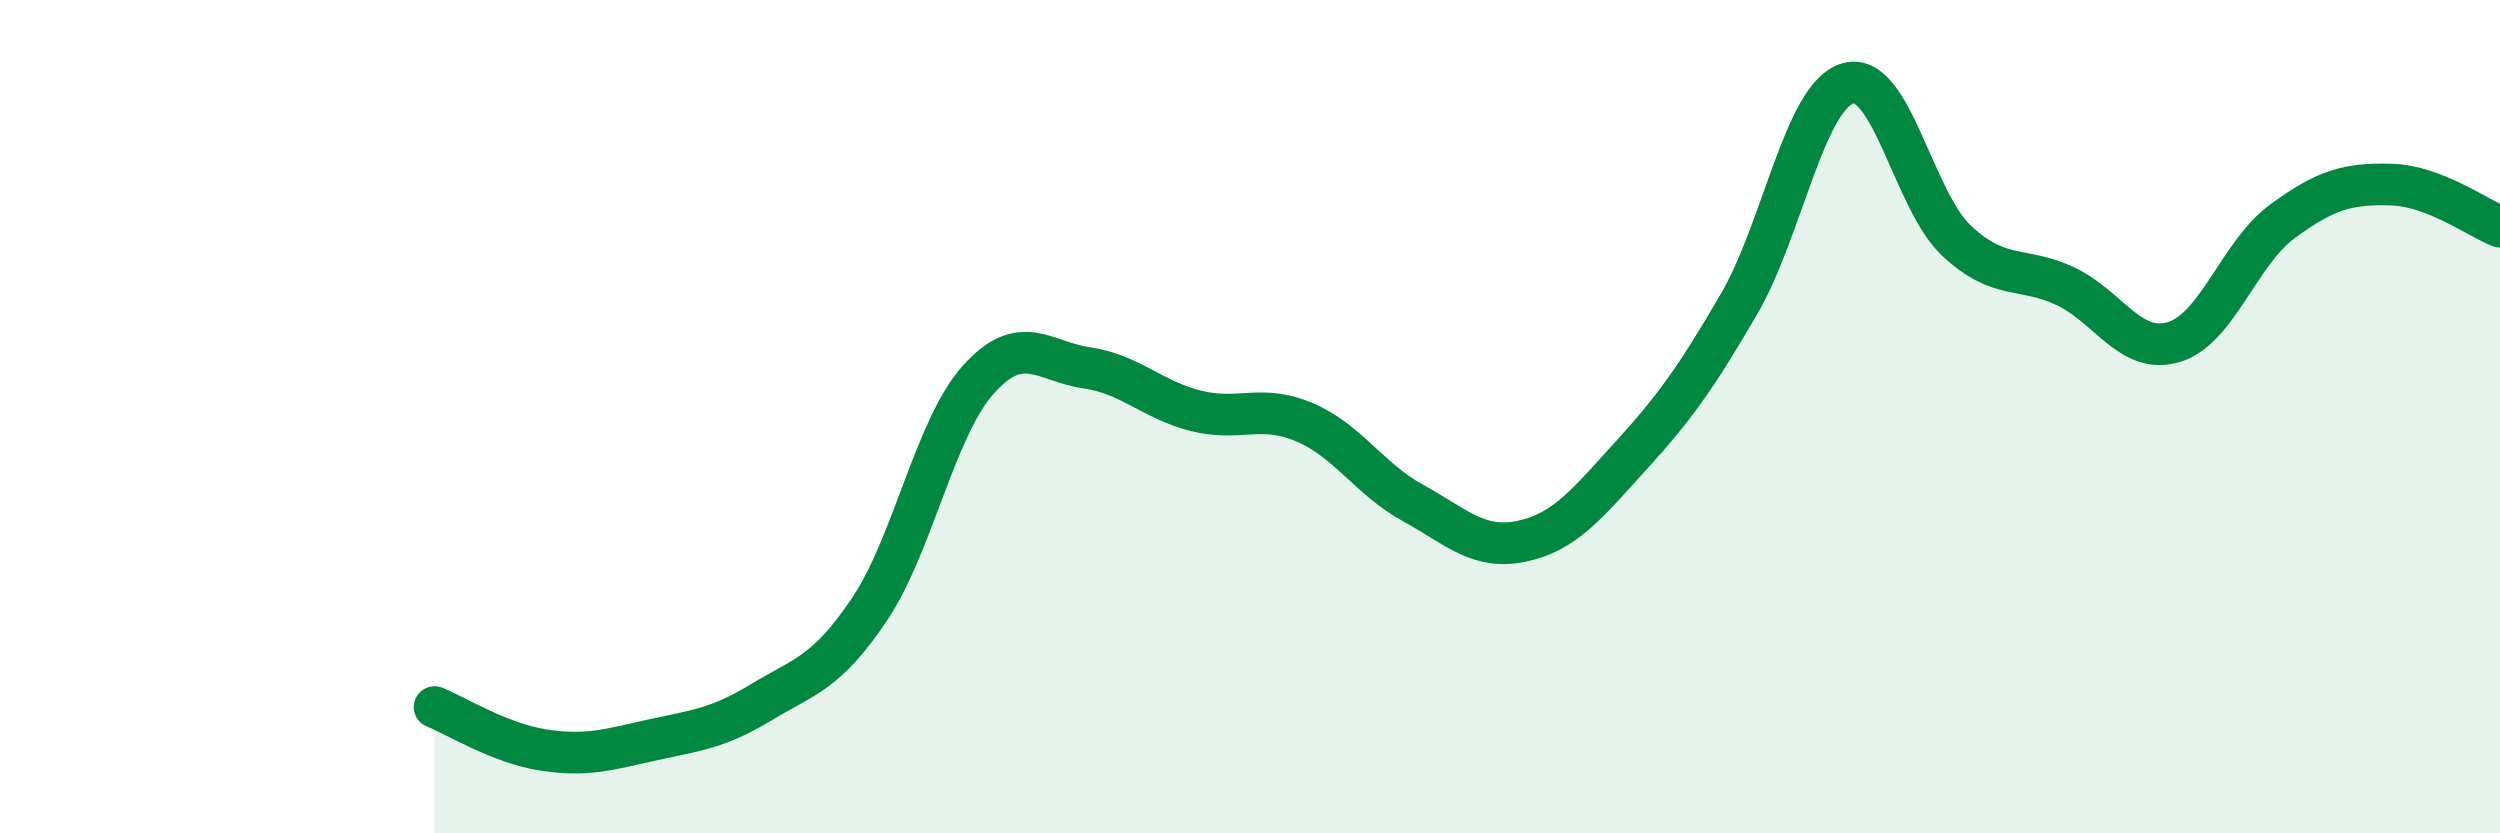
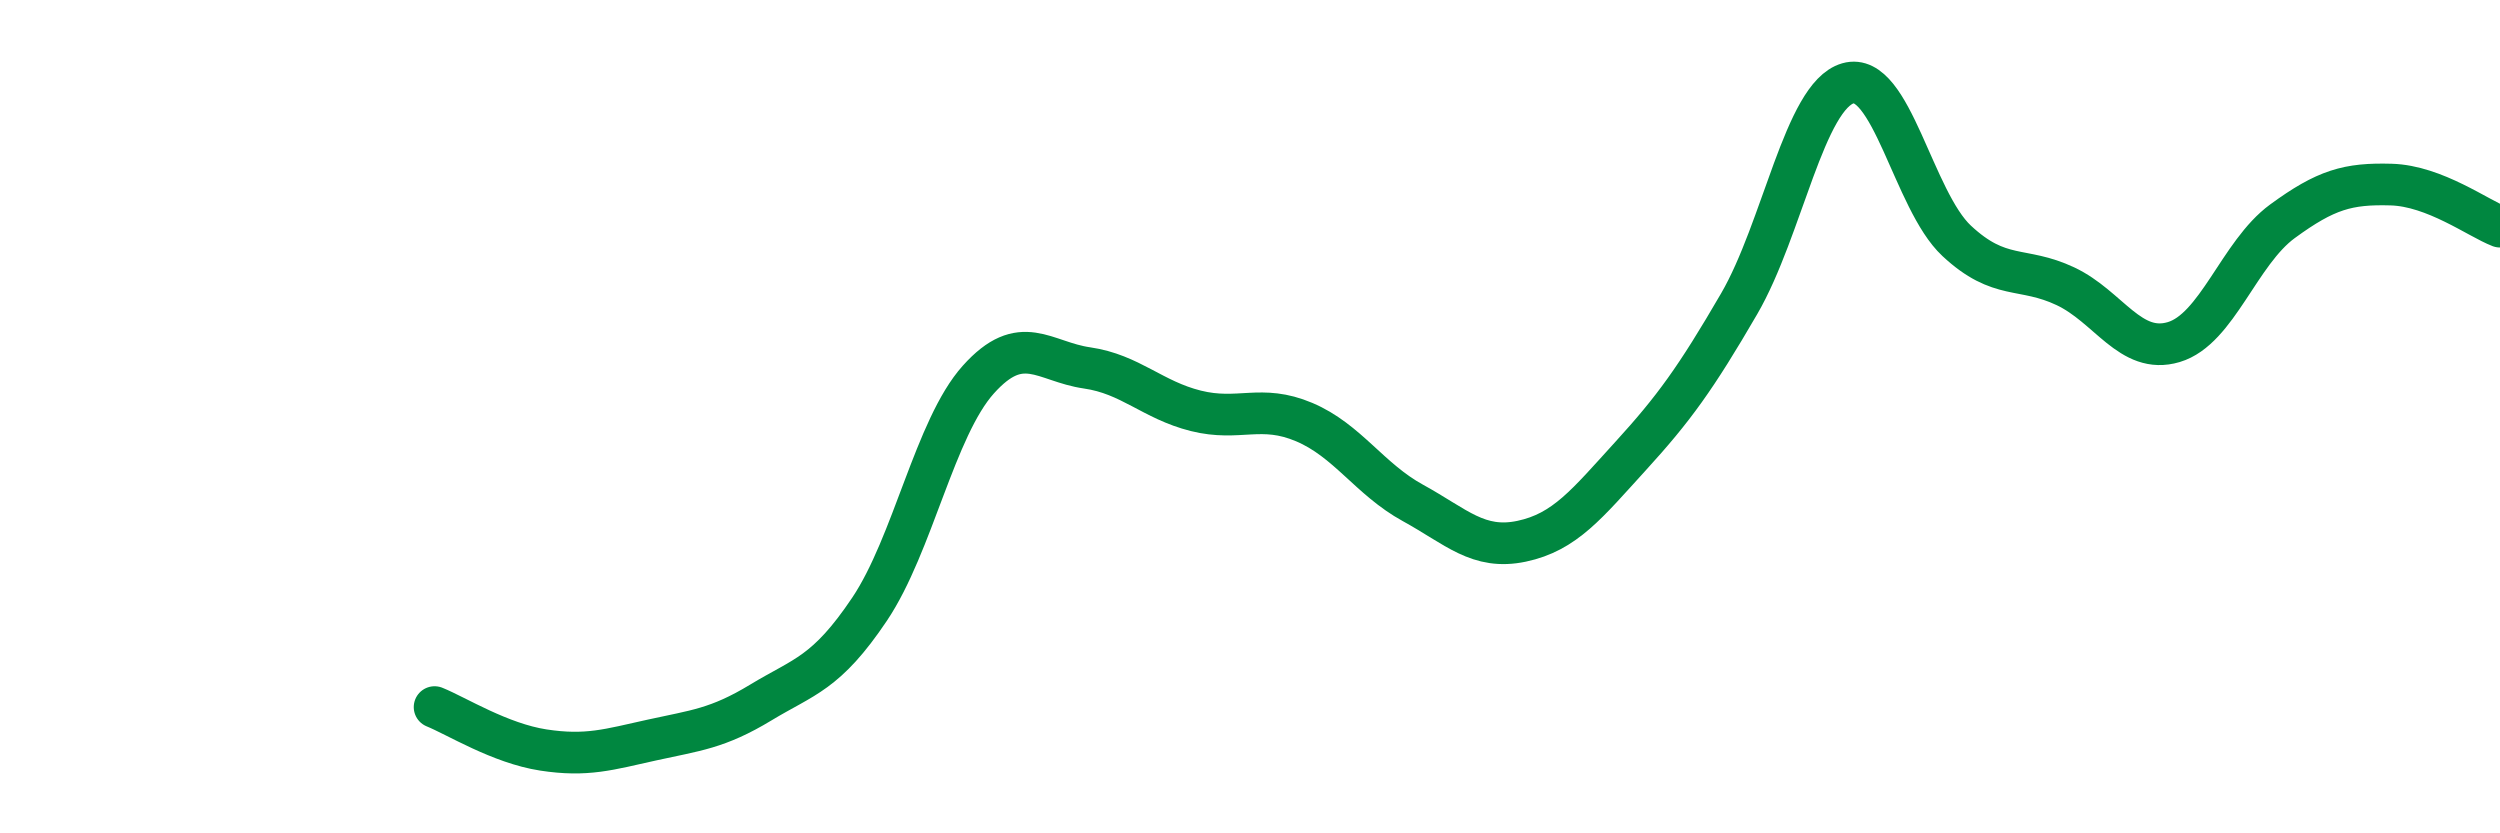
<svg xmlns="http://www.w3.org/2000/svg" width="60" height="20" viewBox="0 0 60 20">
-   <path d="M 10.43,16.97 C 10.95,17.18 12,17.84 13.04,18 C 14.08,18.16 14.61,17.99 15.65,17.76 C 16.69,17.53 17.22,17.49 18.26,16.86 C 19.3,16.23 19.83,16.17 20.87,14.62 C 21.91,13.07 22.44,10.27 23.48,9.11 C 24.52,7.95 25.05,8.68 26.09,8.83 C 27.13,8.98 27.66,9.6 28.7,9.86 C 29.74,10.12 30.26,9.69 31.3,10.13 C 32.34,10.57 32.87,11.5 33.91,12.07 C 34.95,12.64 35.48,13.21 36.52,12.99 C 37.56,12.77 38.09,12.09 39.13,10.95 C 40.17,9.81 40.7,9.08 41.74,7.29 C 42.78,5.5 43.31,2.3 44.35,2 C 45.39,1.7 45.92,4.81 46.96,5.78 C 48,6.75 48.53,6.38 49.57,6.87 C 50.61,7.36 51.13,8.52 52.17,8.21 C 53.21,7.9 53.74,6.07 54.78,5.31 C 55.82,4.55 56.35,4.4 57.39,4.43 C 58.43,4.46 59.48,5.24 60,5.44L60 20L10.43 20Z" fill="#008740" opacity="0.1" stroke-linecap="round" stroke-linejoin="round" />
  <path d="M 10.43,16.97 C 10.95,17.18 12,17.84 13.04,18 C 14.08,18.16 14.61,17.99 15.65,17.76 C 16.69,17.53 17.22,17.49 18.26,16.86 C 19.3,16.23 19.83,16.17 20.87,14.62 C 21.91,13.07 22.44,10.27 23.48,9.11 C 24.52,7.95 25.05,8.68 26.09,8.83 C 27.13,8.98 27.66,9.6 28.7,9.86 C 29.74,10.12 30.26,9.69 31.3,10.13 C 32.34,10.57 32.87,11.5 33.91,12.07 C 34.95,12.64 35.48,13.21 36.52,12.99 C 37.56,12.77 38.09,12.09 39.13,10.95 C 40.17,9.81 40.7,9.08 41.74,7.29 C 42.78,5.5 43.31,2.3 44.35,2 C 45.39,1.7 45.92,4.81 46.96,5.78 C 48,6.75 48.53,6.38 49.57,6.87 C 50.61,7.36 51.13,8.52 52.17,8.21 C 53.21,7.9 53.74,6.07 54.78,5.31 C 55.82,4.55 56.35,4.4 57.39,4.43 C 58.43,4.46 59.48,5.24 60,5.44" stroke="#008740" stroke-width="1" fill="none" stroke-linecap="round" stroke-linejoin="round" />
</svg>